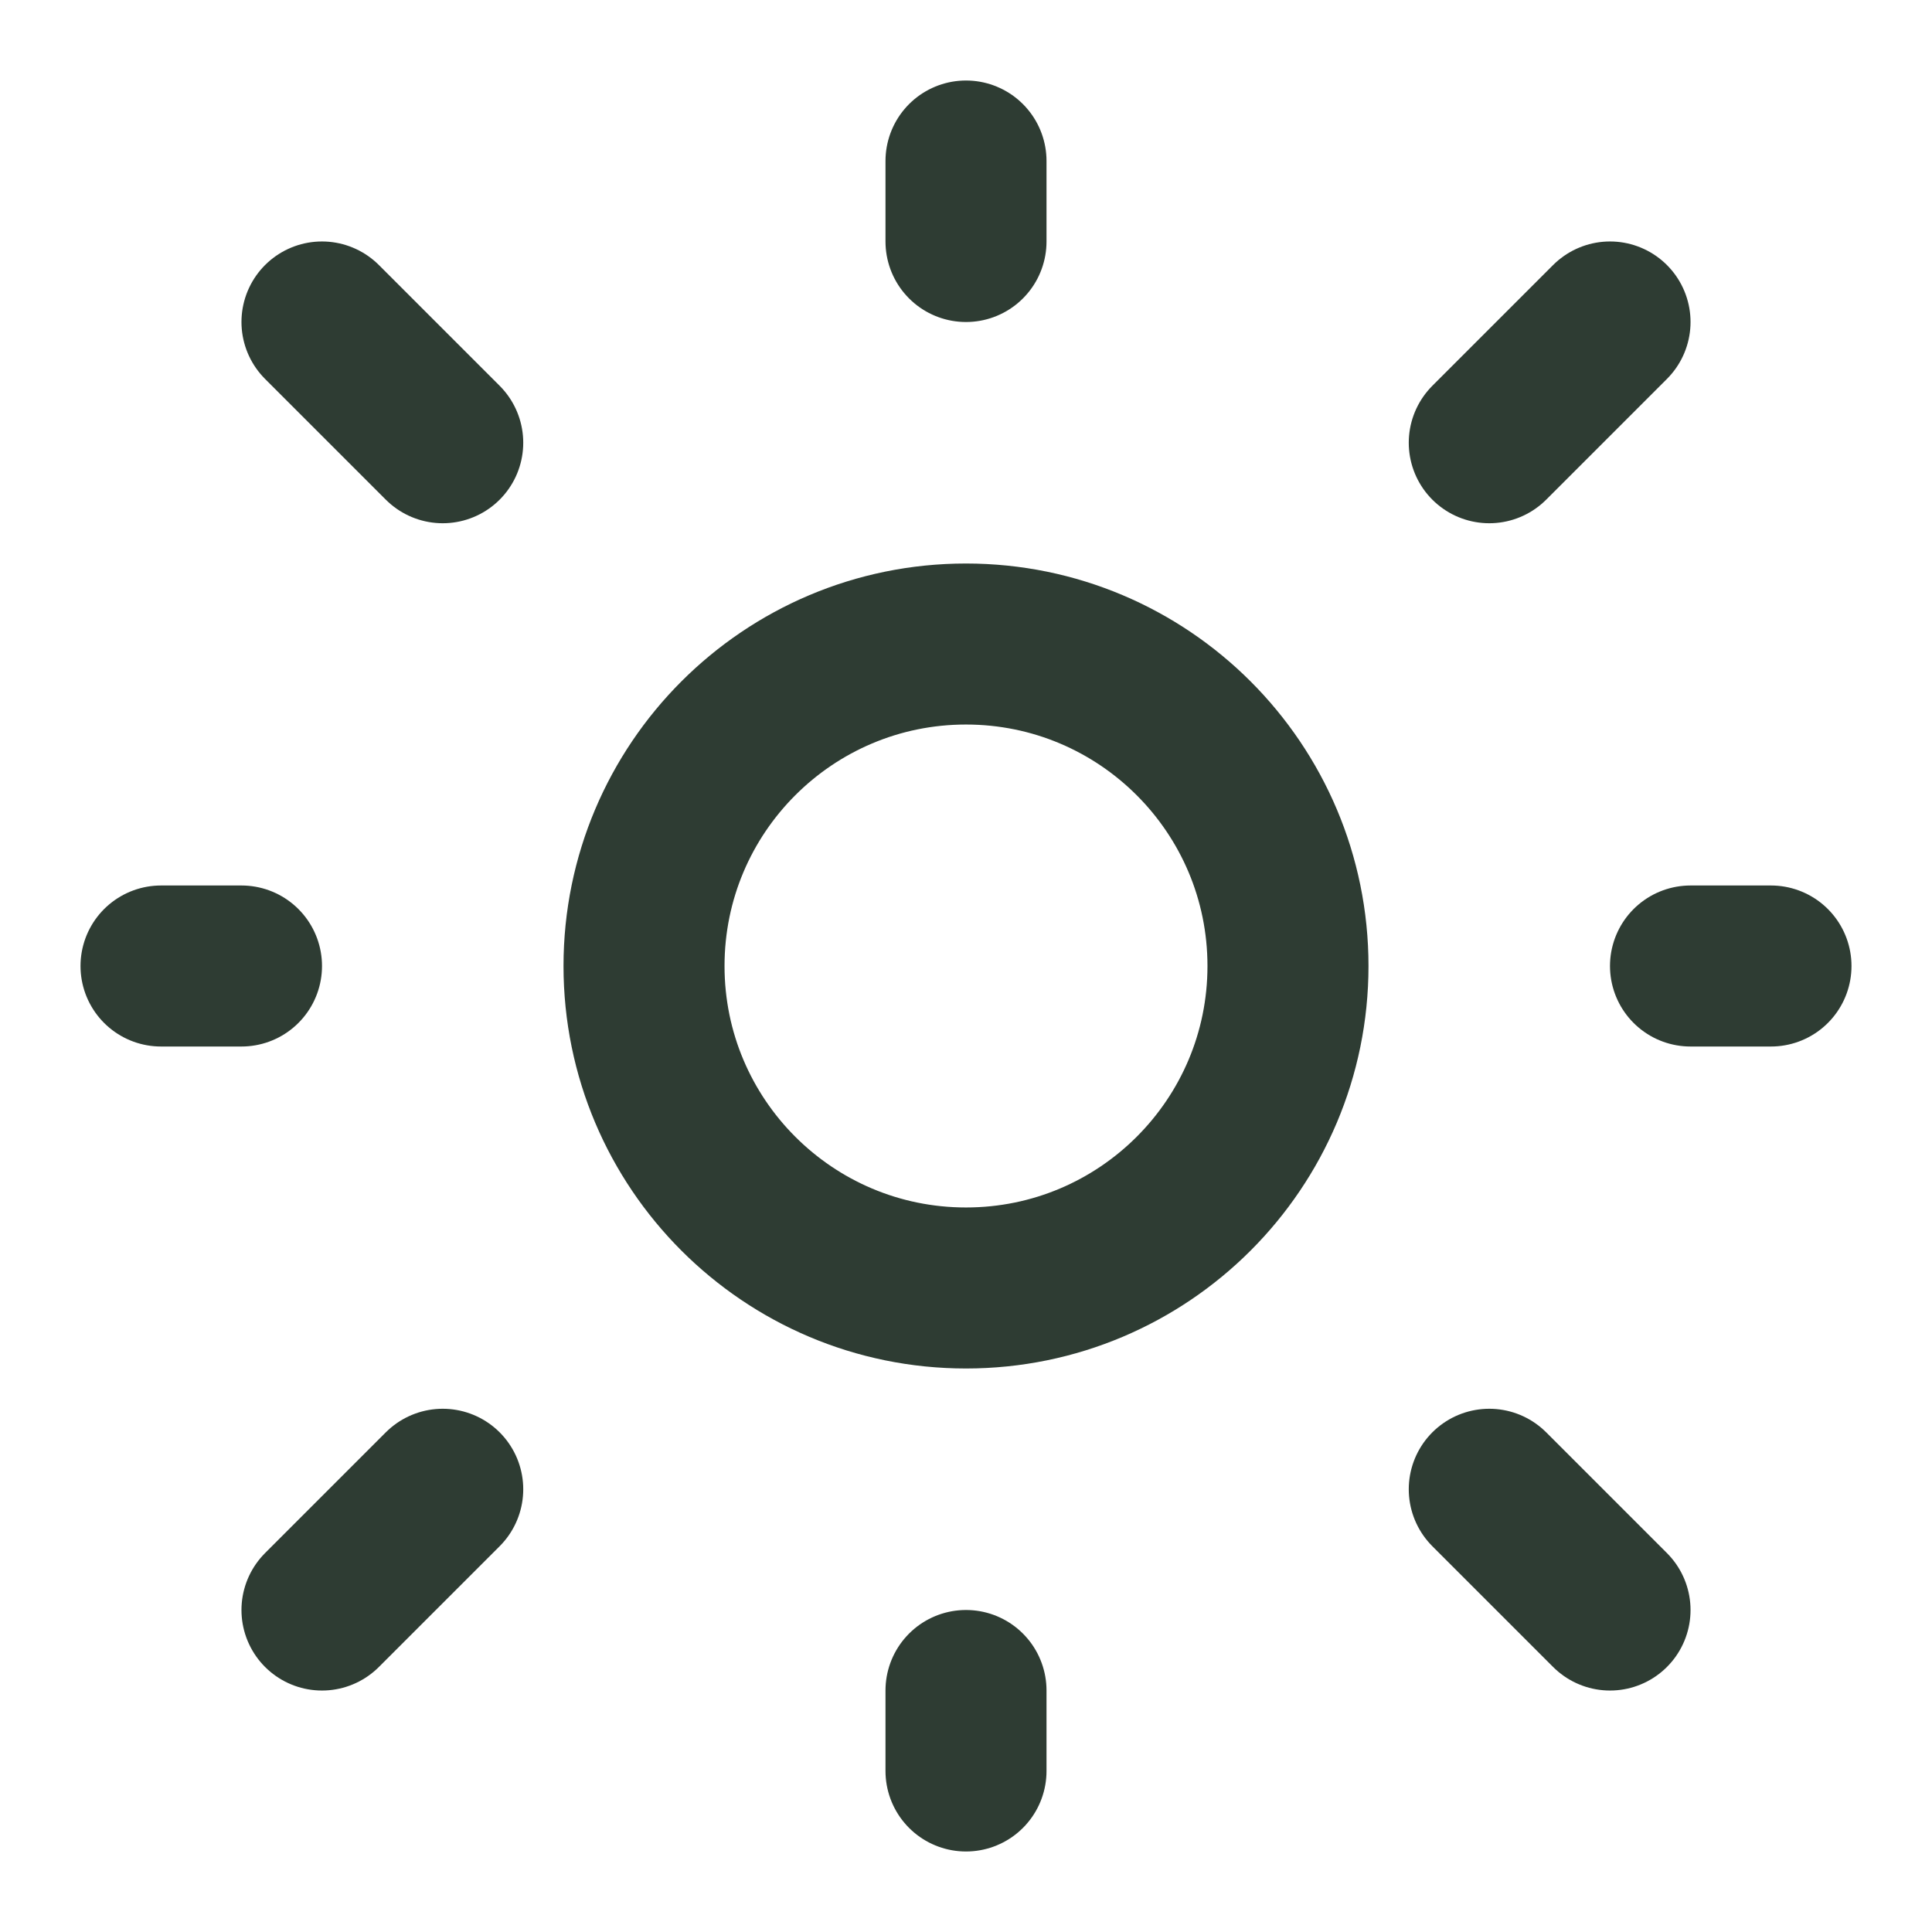
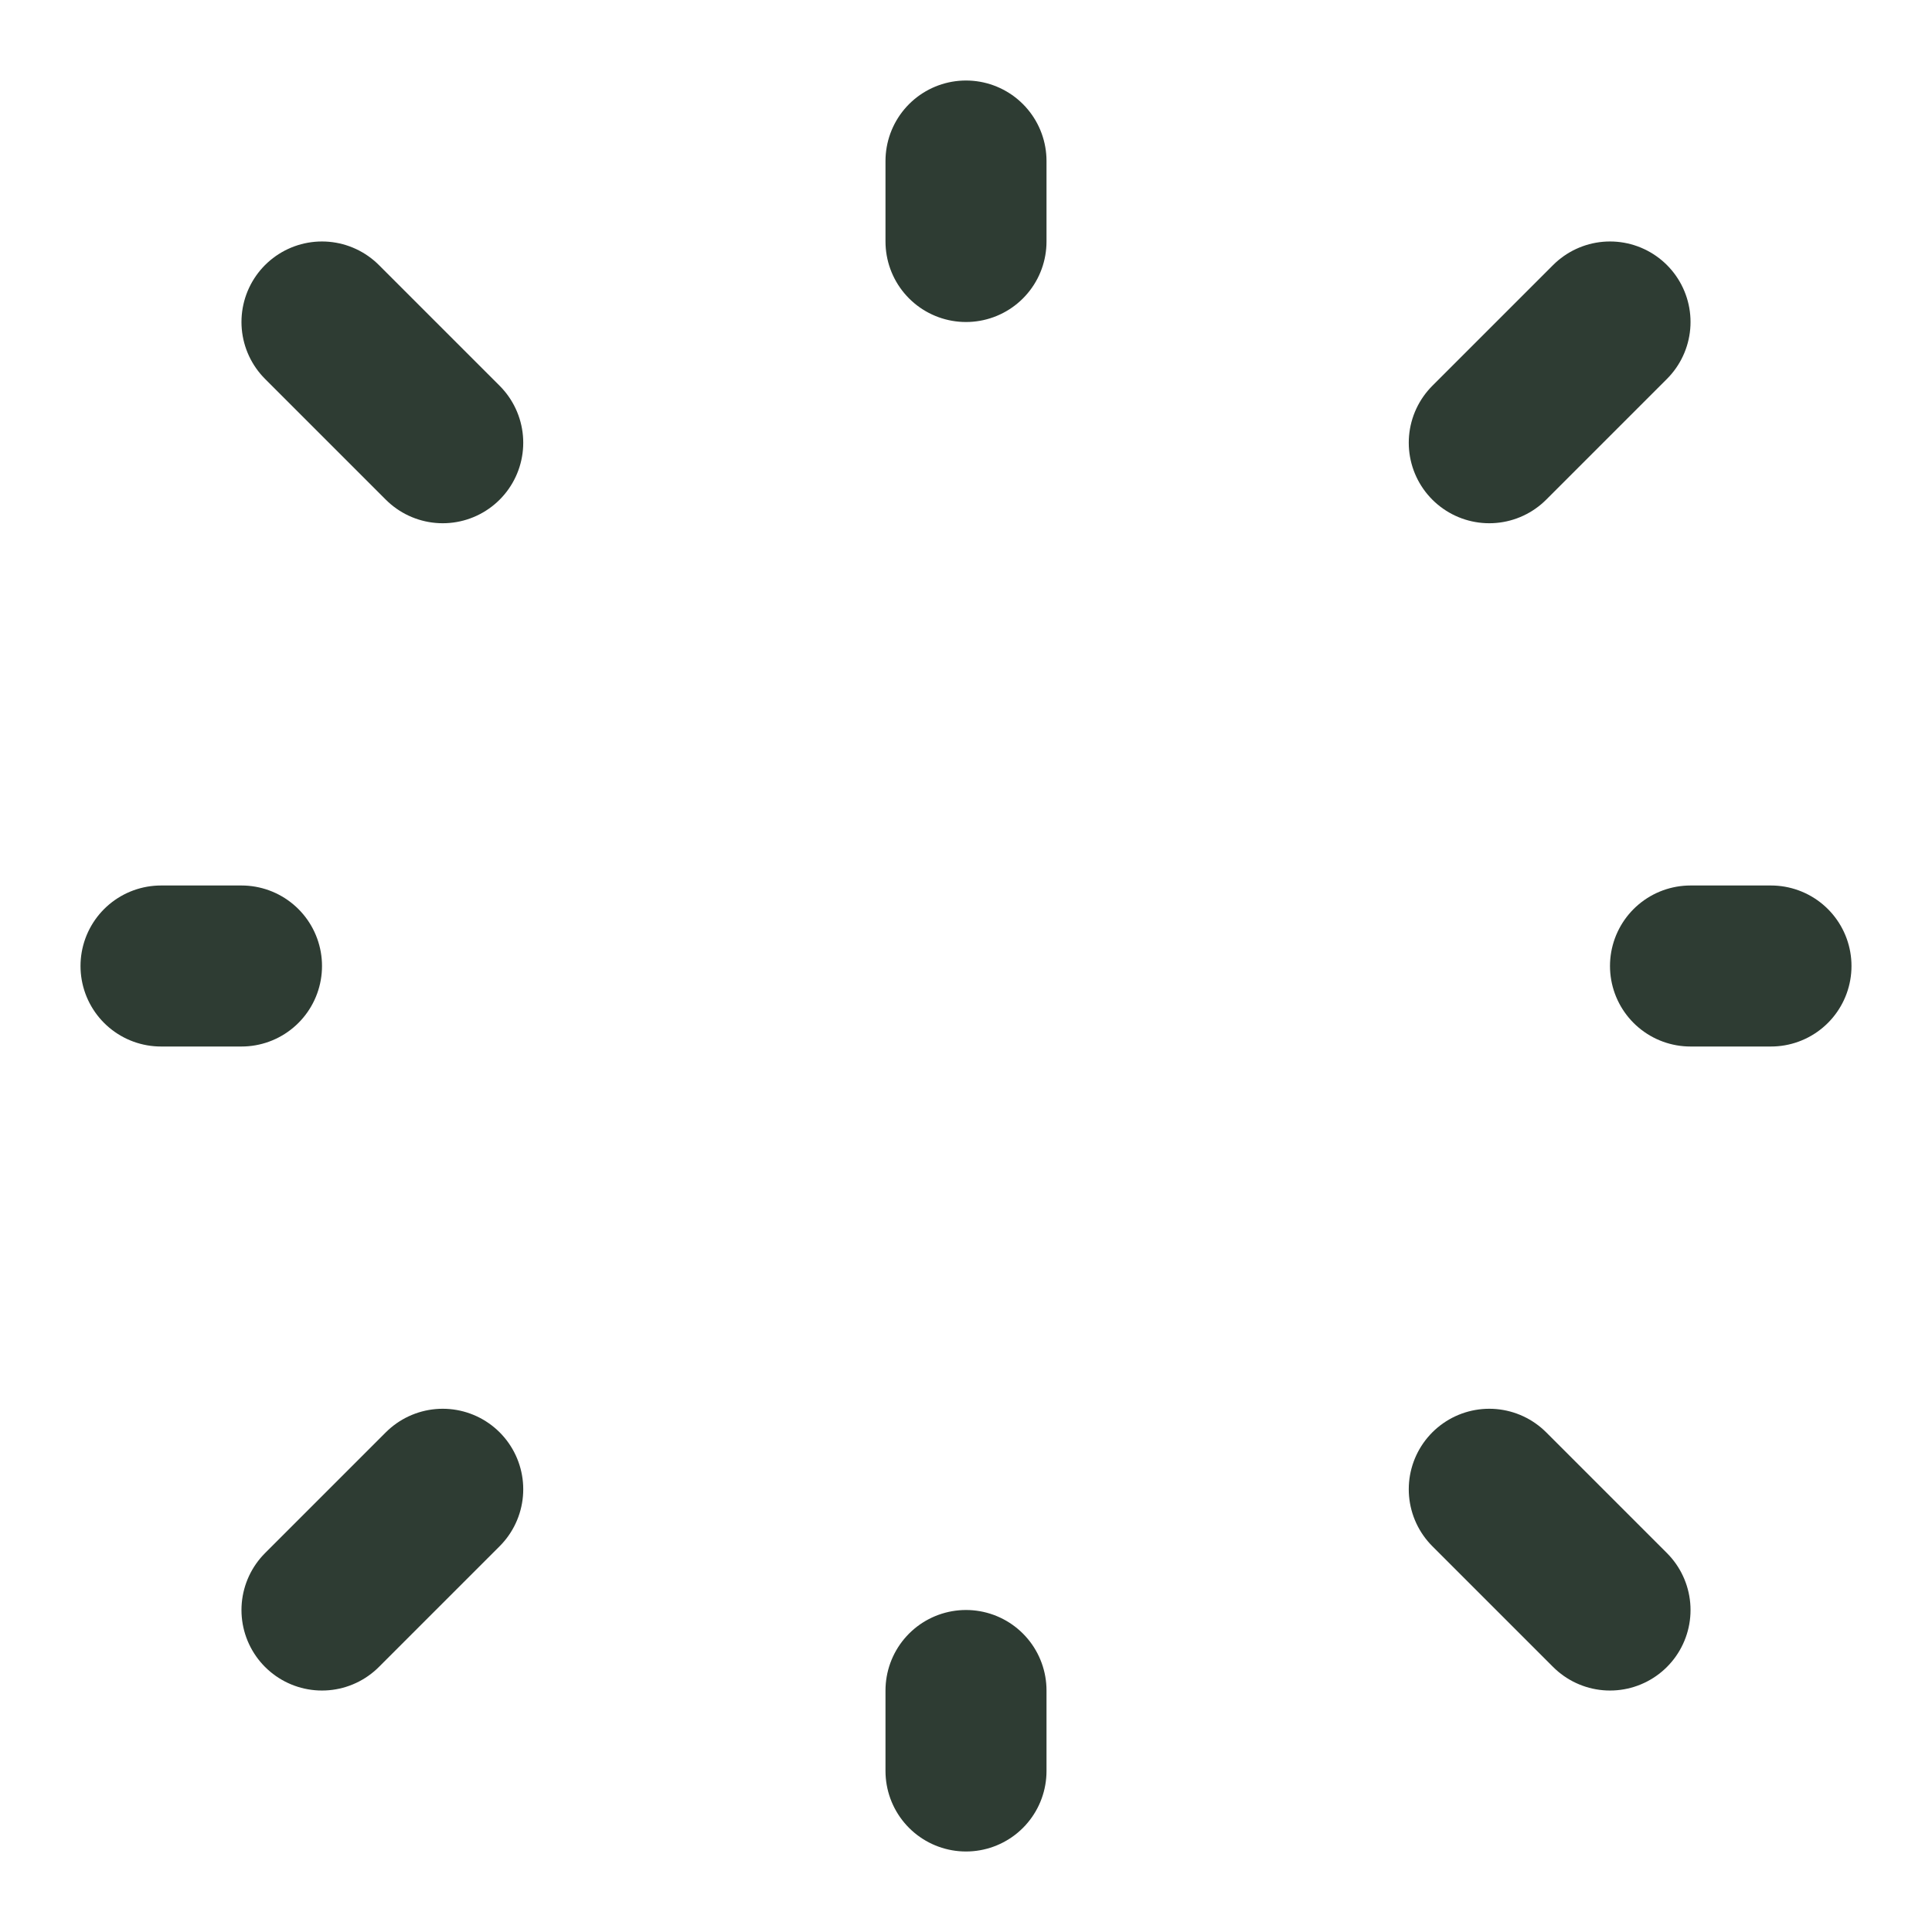
<svg xmlns="http://www.w3.org/2000/svg" width="32" height="32" viewBox="0 0 32 32" fill="none">
  <path d="M16 4V2.667M16 29.333V28M28 16H29.333M2.667 16H4M24.667 7.333L26.667 5.333M5.333 26.667L7.333 24.667M5.333 5.333L7.333 7.333M24.667 24.667L26.667 26.667" stroke="#2E3C33" stroke-width="2.667" stroke-linecap="round" />
-   <path d="M16 21.333C18.945 21.333 21.333 18.945 21.333 16C21.333 13.055 18.945 10.667 16 10.667C13.055 10.667 10.667 13.055 10.667 16C10.667 18.945 13.055 21.333 16 21.333Z" stroke="#2E3C33" stroke-width="2.667" stroke-linecap="round" />
</svg>